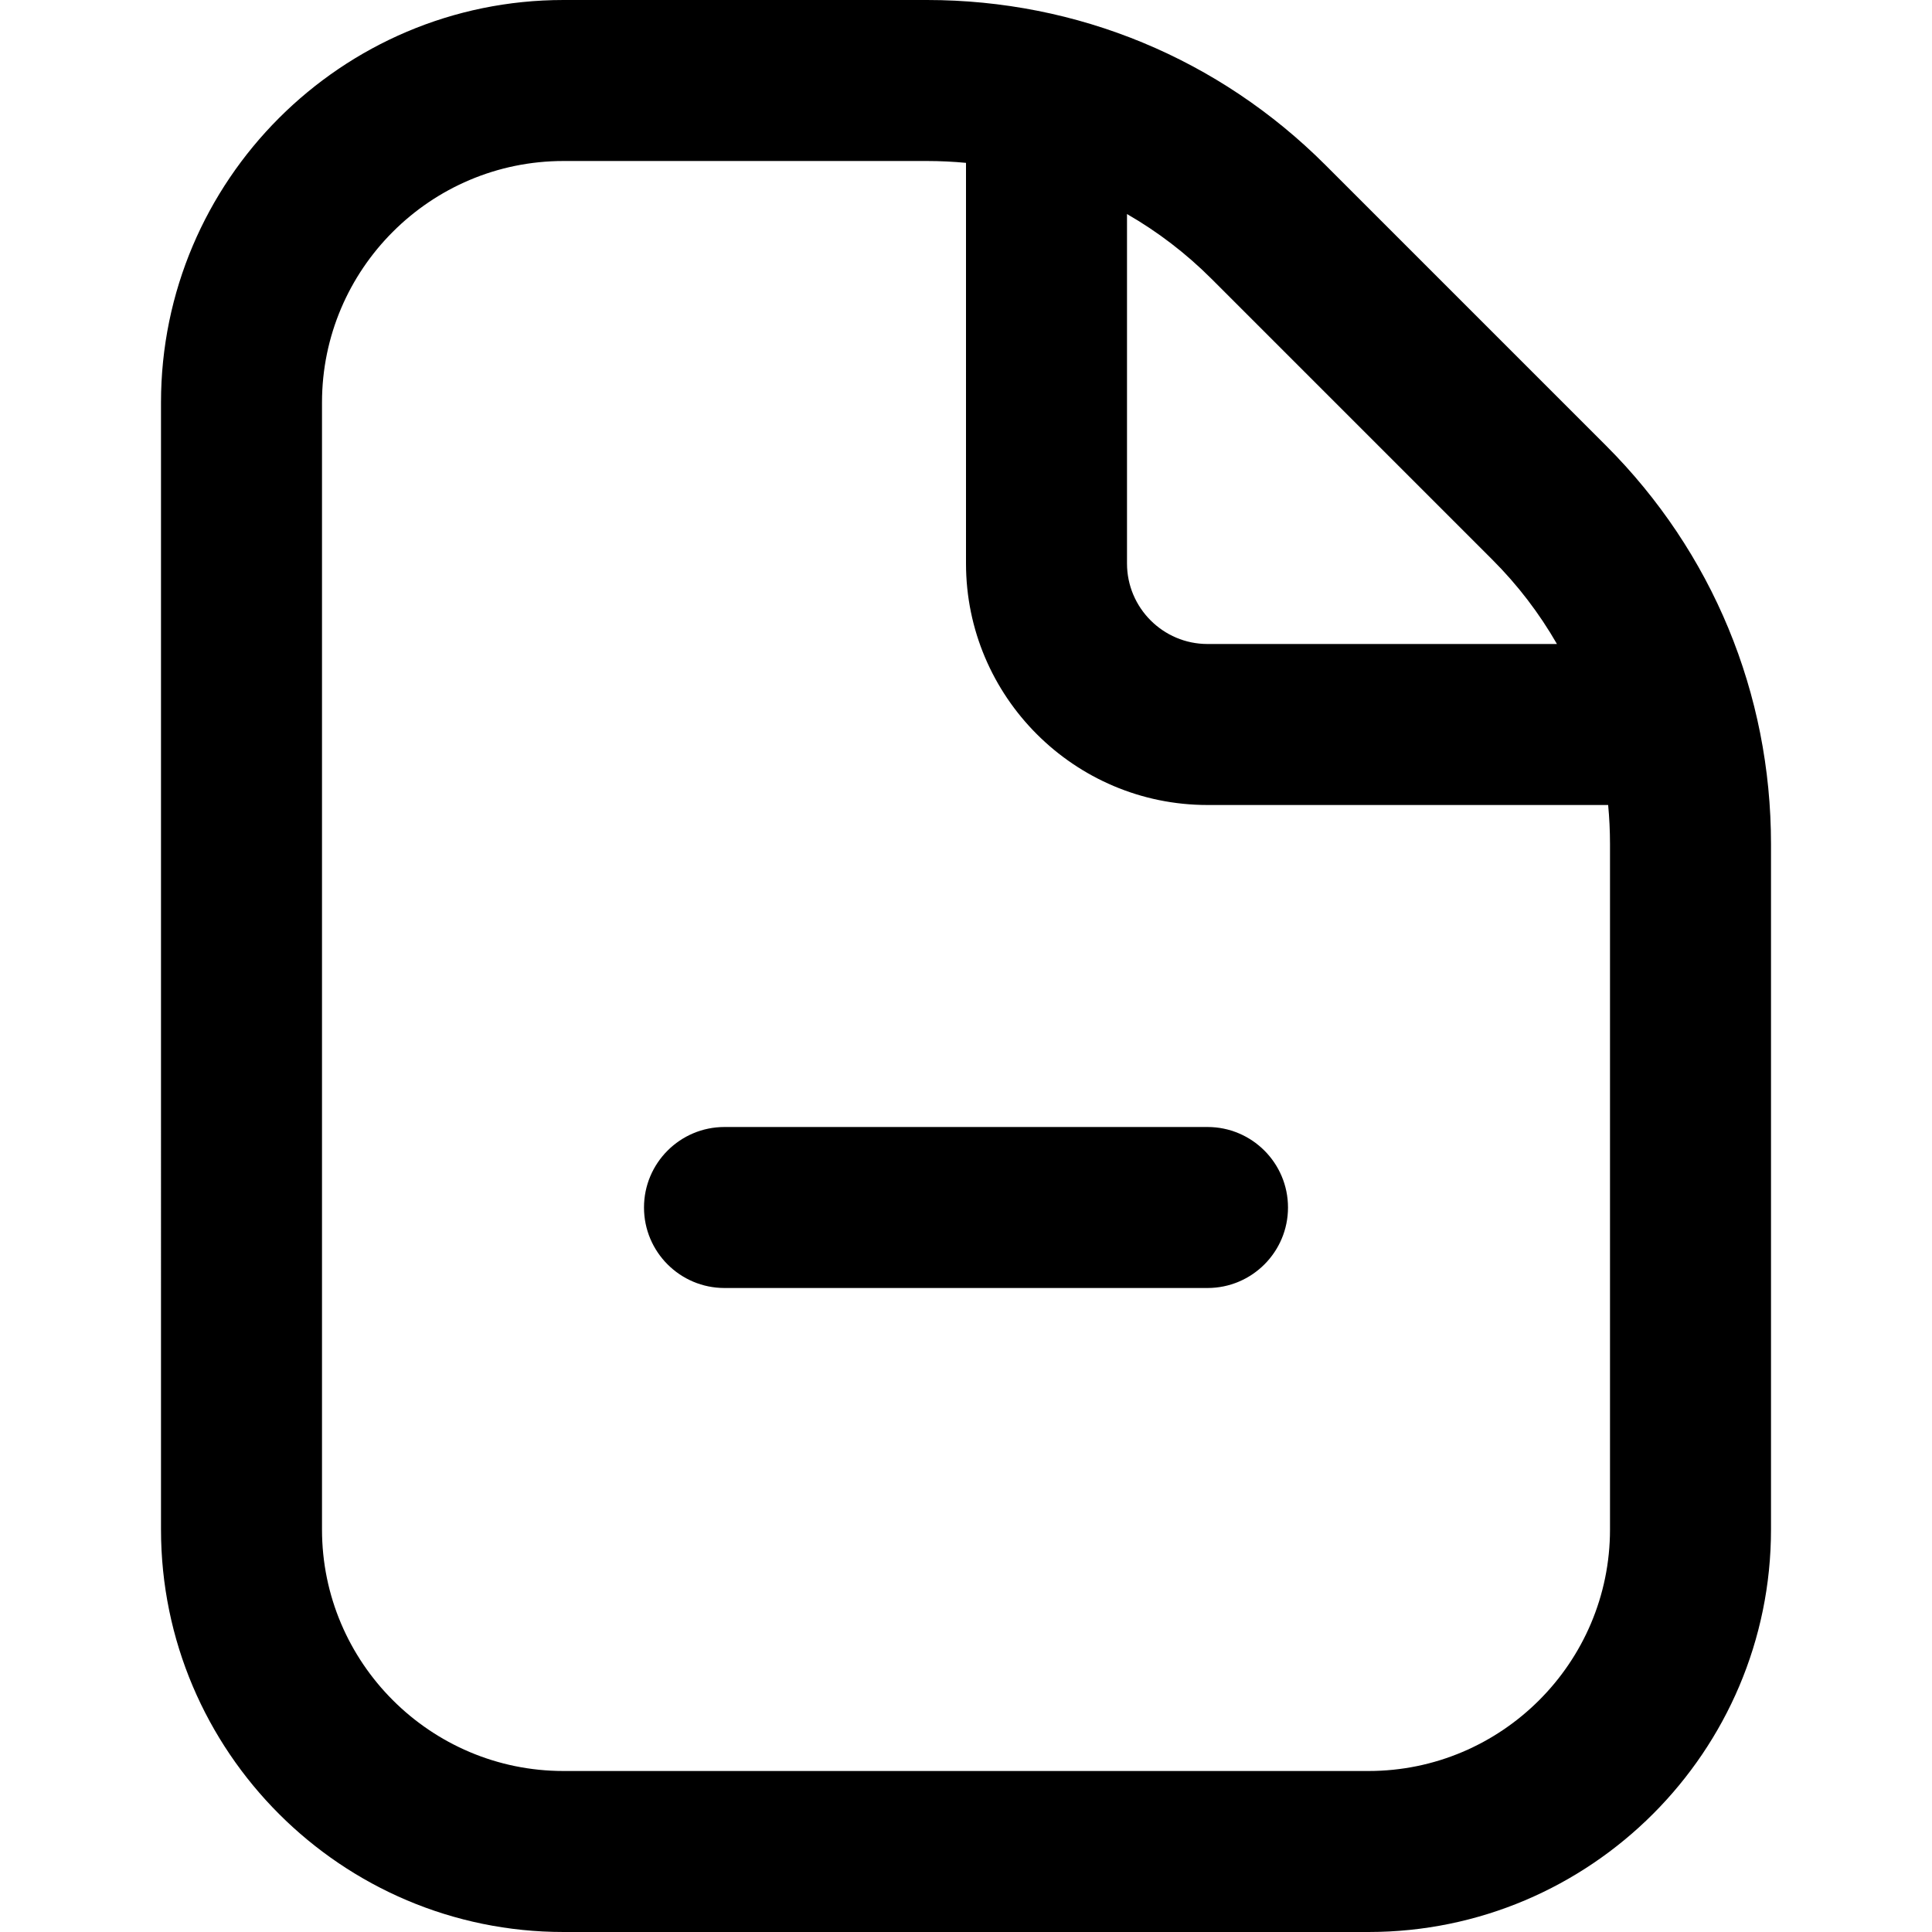
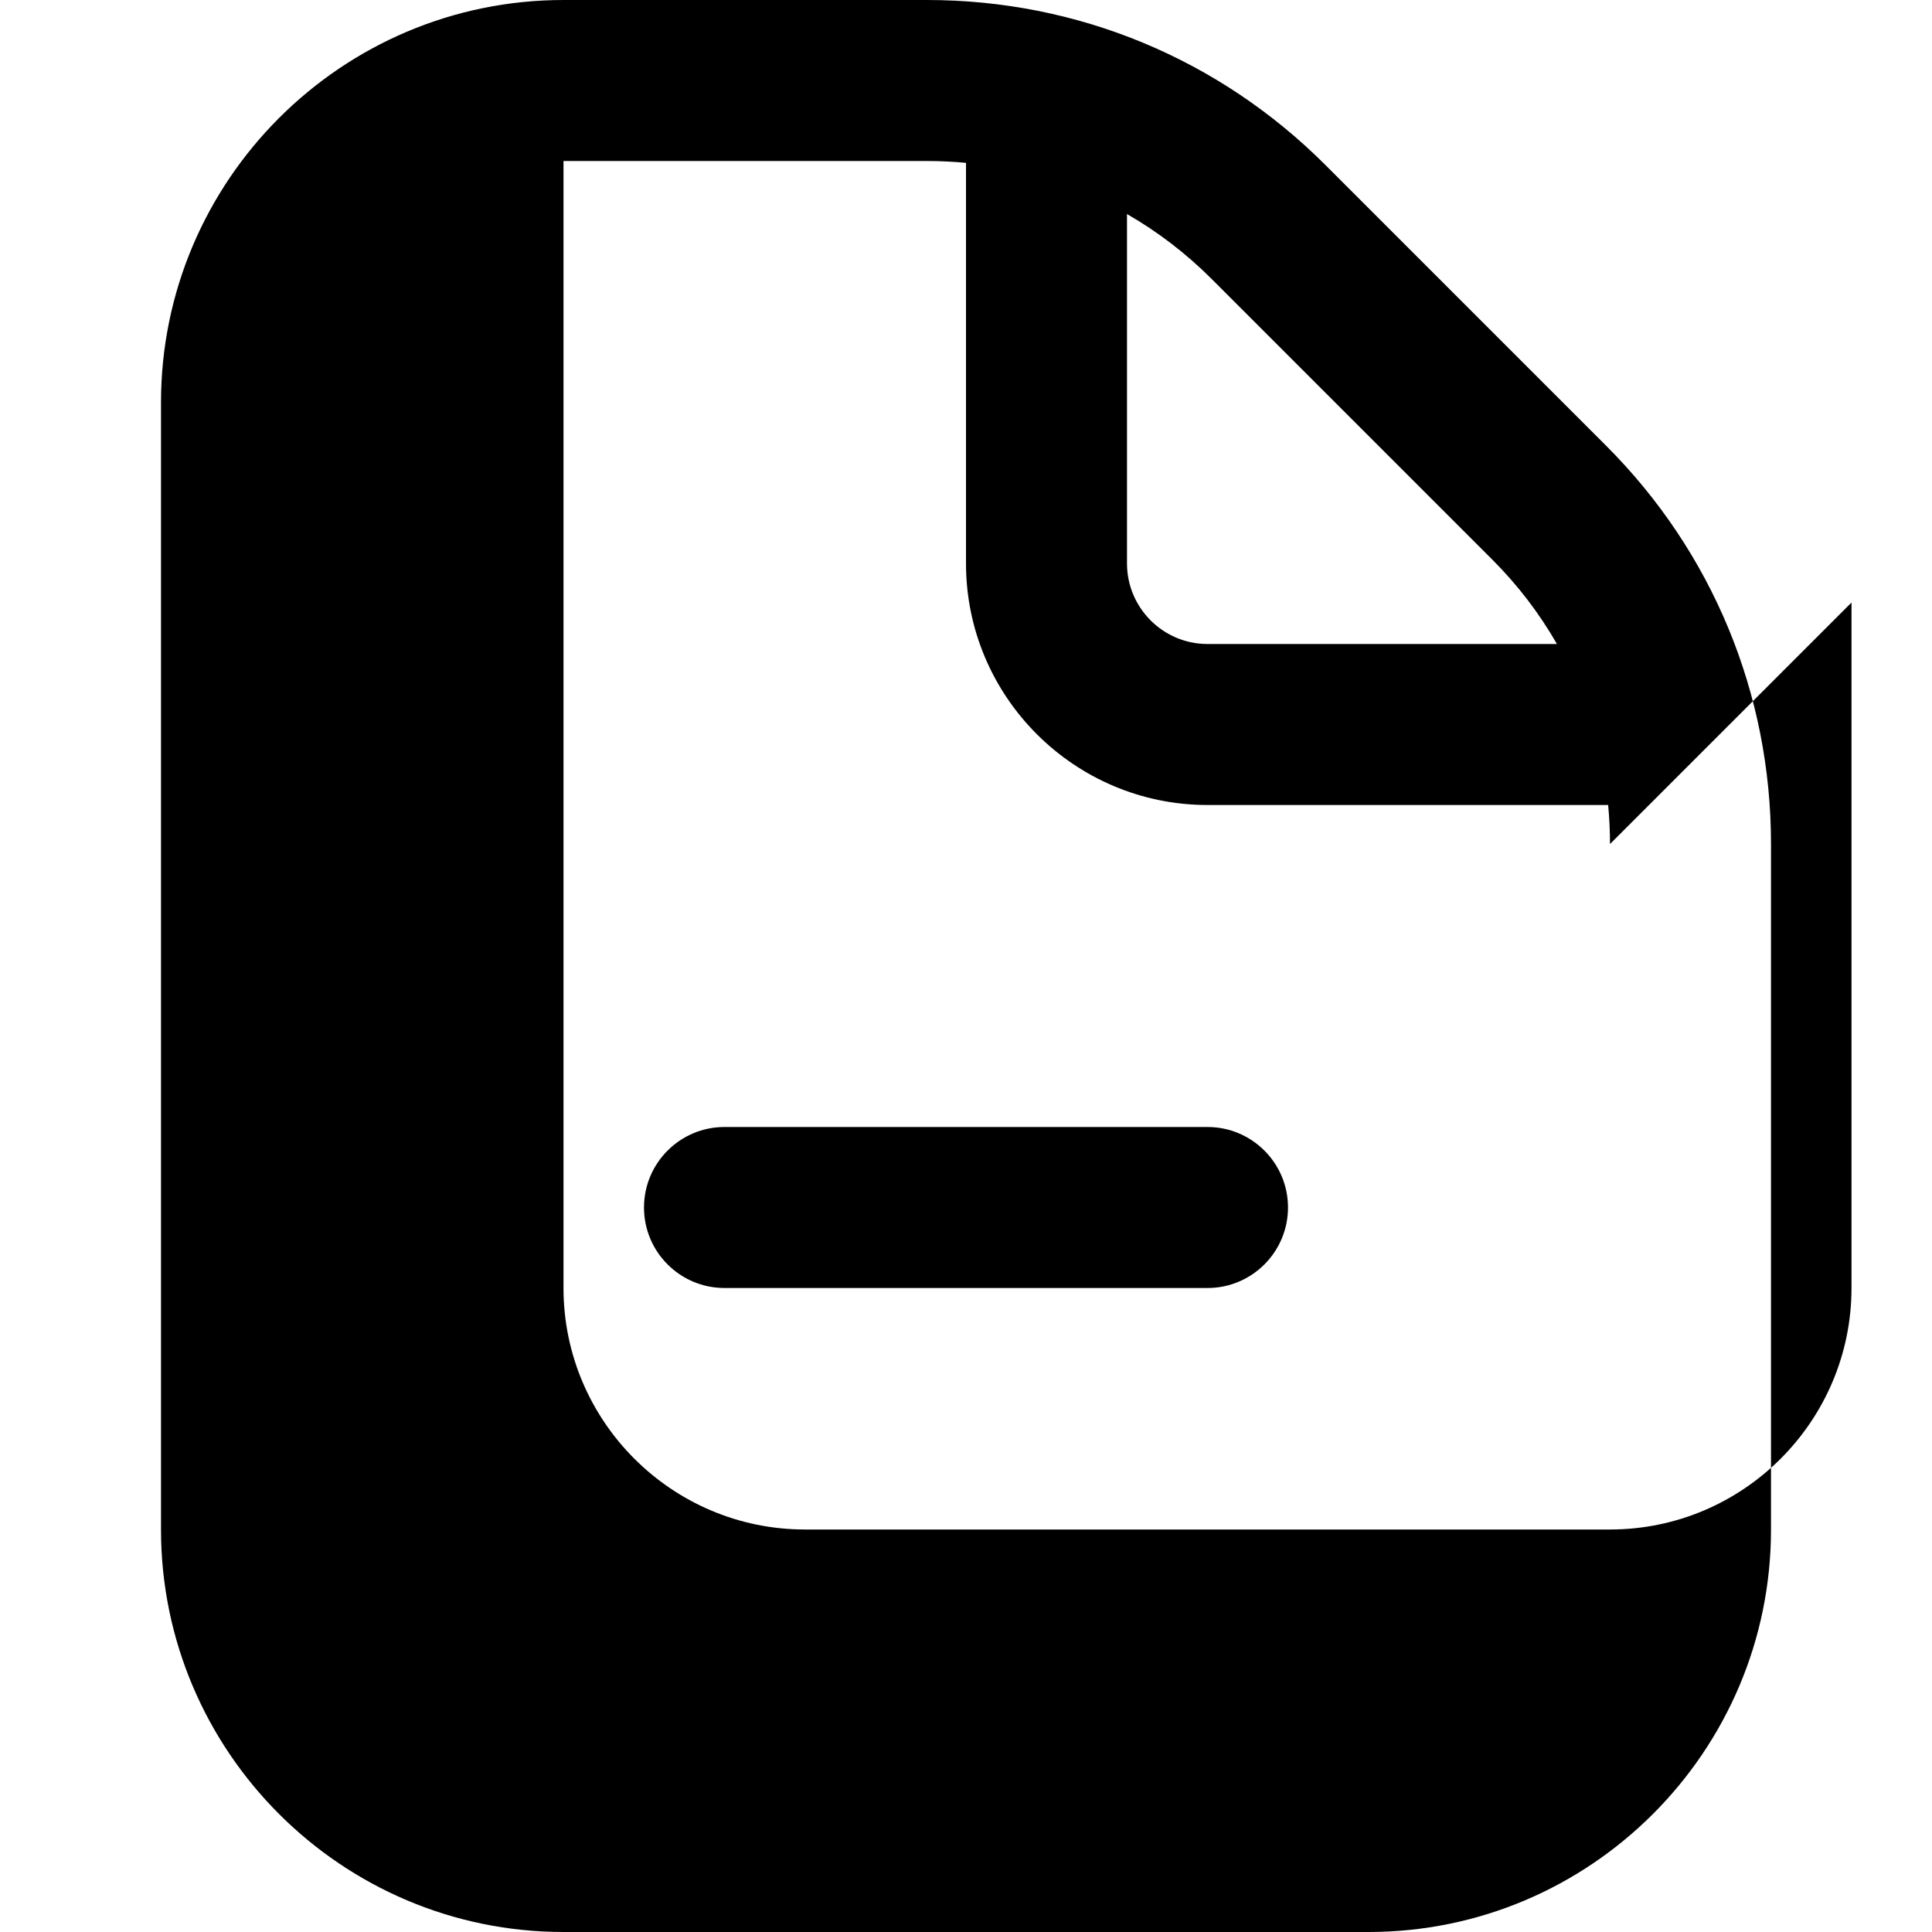
<svg xmlns="http://www.w3.org/2000/svg" id="Layer_1" data-name="Layer 1" viewBox="0 0 24 24" width="512" height="512">
-   <path d="m16,15c0,.552-.448,1-1,1h-6c-.552,0-1-.448-1-1s.448-1,1-1h6c.552,0,1,.448,1,1Zm6-4.515v8.515c0,2.757-2.243,5-5,5H7c-2.757,0-5-2.243-5-5V5C2,2.243,4.243,0,7,0h4.515c1.87,0,3.627.728,4.95,2.05l3.485,3.485c1.322,1.322,2.05,3.08,2.05,4.95Zm-6.95-7.021c-.318-.318-.671-.587-1.05-.805v4.341c0,.551.449,1,1,1h4.341c-.218-.379-.487-.733-.805-1.05l-3.485-3.485Zm4.95,7.021c0-.163-.008-.325-.023-.485h-4.977c-1.654,0-3-1.346-3-3V2.023c-.16-.015-.322-.023-.485-.023h-4.515c-1.654,0-3,1.346-3,3v14c0,1.654,1.346,3,3,3h10c1.654,0,3-1.346,3-3v-8.515Z" />
+   <path d="m16,15c0,.552-.448,1-1,1h-6c-.552,0-1-.448-1-1s.448-1,1-1h6c.552,0,1,.448,1,1Zm6-4.515v8.515c0,2.757-2.243,5-5,5H7c-2.757,0-5-2.243-5-5V5C2,2.243,4.243,0,7,0h4.515c1.87,0,3.627.728,4.95,2.05l3.485,3.485c1.322,1.322,2.05,3.08,2.05,4.95Zm-6.95-7.021c-.318-.318-.671-.587-1.05-.805v4.341c0,.551.449,1,1,1h4.341c-.218-.379-.487-.733-.805-1.05l-3.485-3.485Zm4.95,7.021c0-.163-.008-.325-.023-.485h-4.977c-1.654,0-3-1.346-3-3V2.023c-.16-.015-.322-.023-.485-.023h-4.515v14c0,1.654,1.346,3,3,3h10c1.654,0,3-1.346,3-3v-8.515Z" />
</svg>